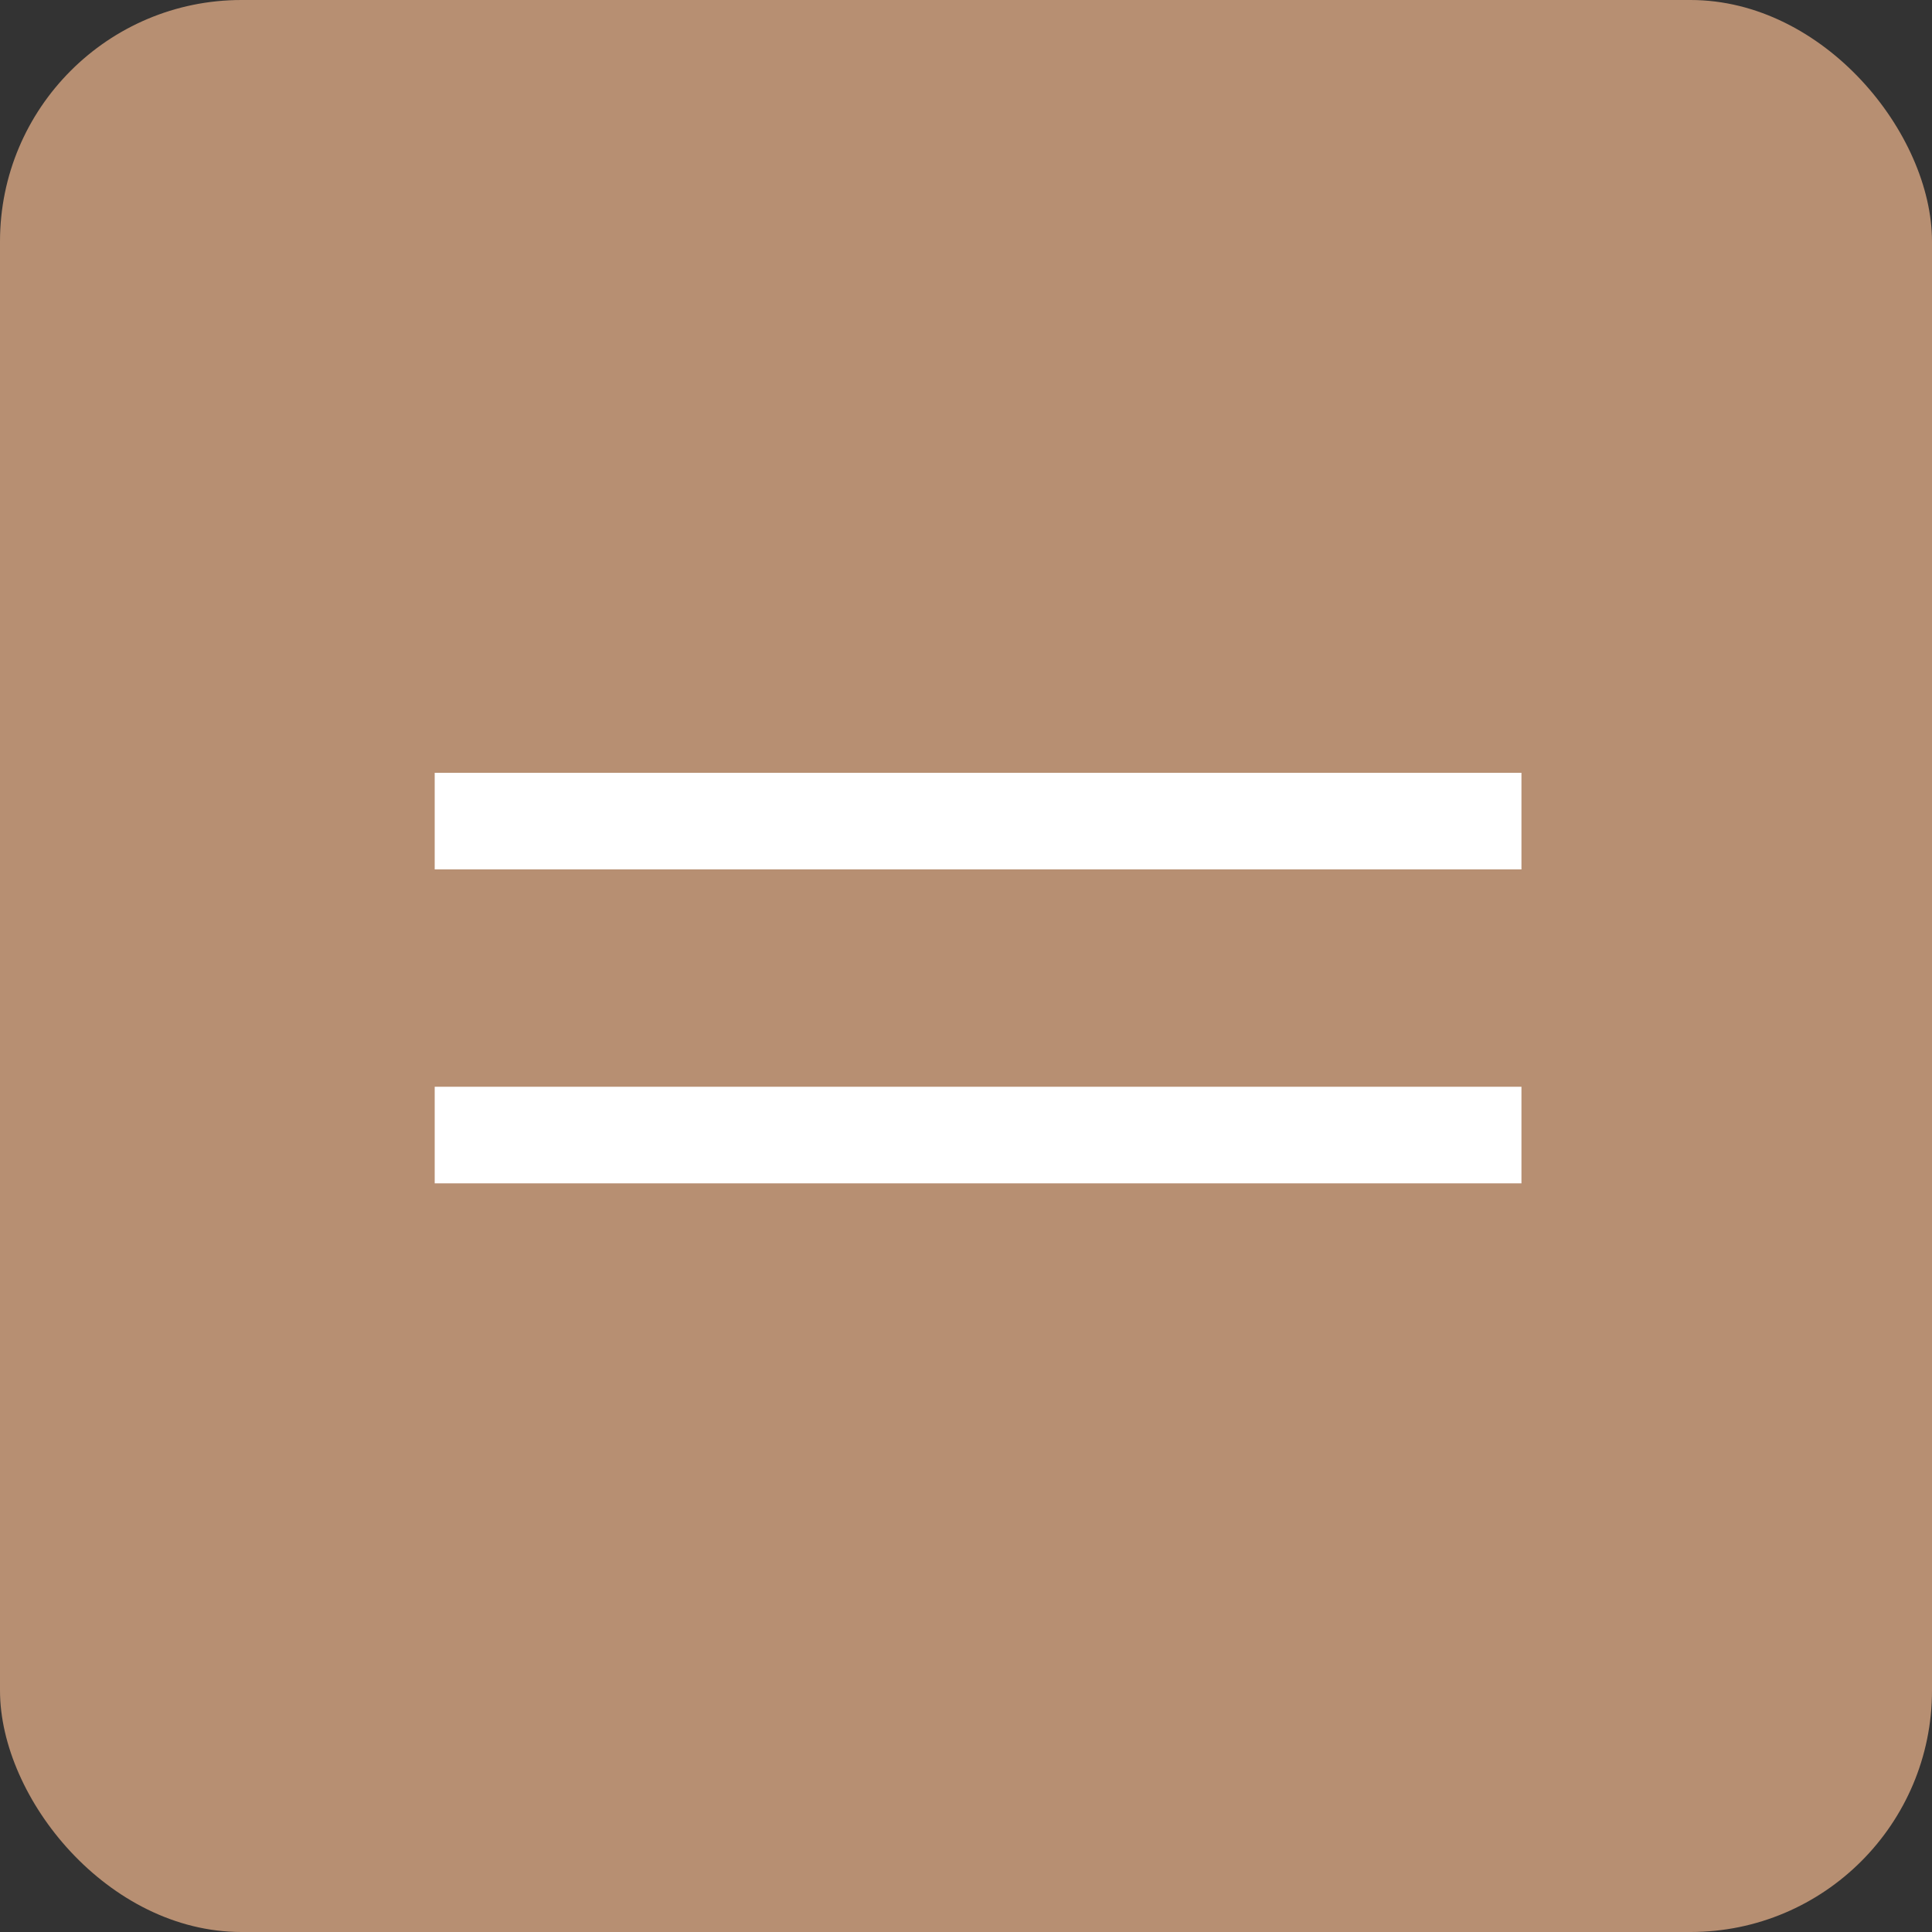
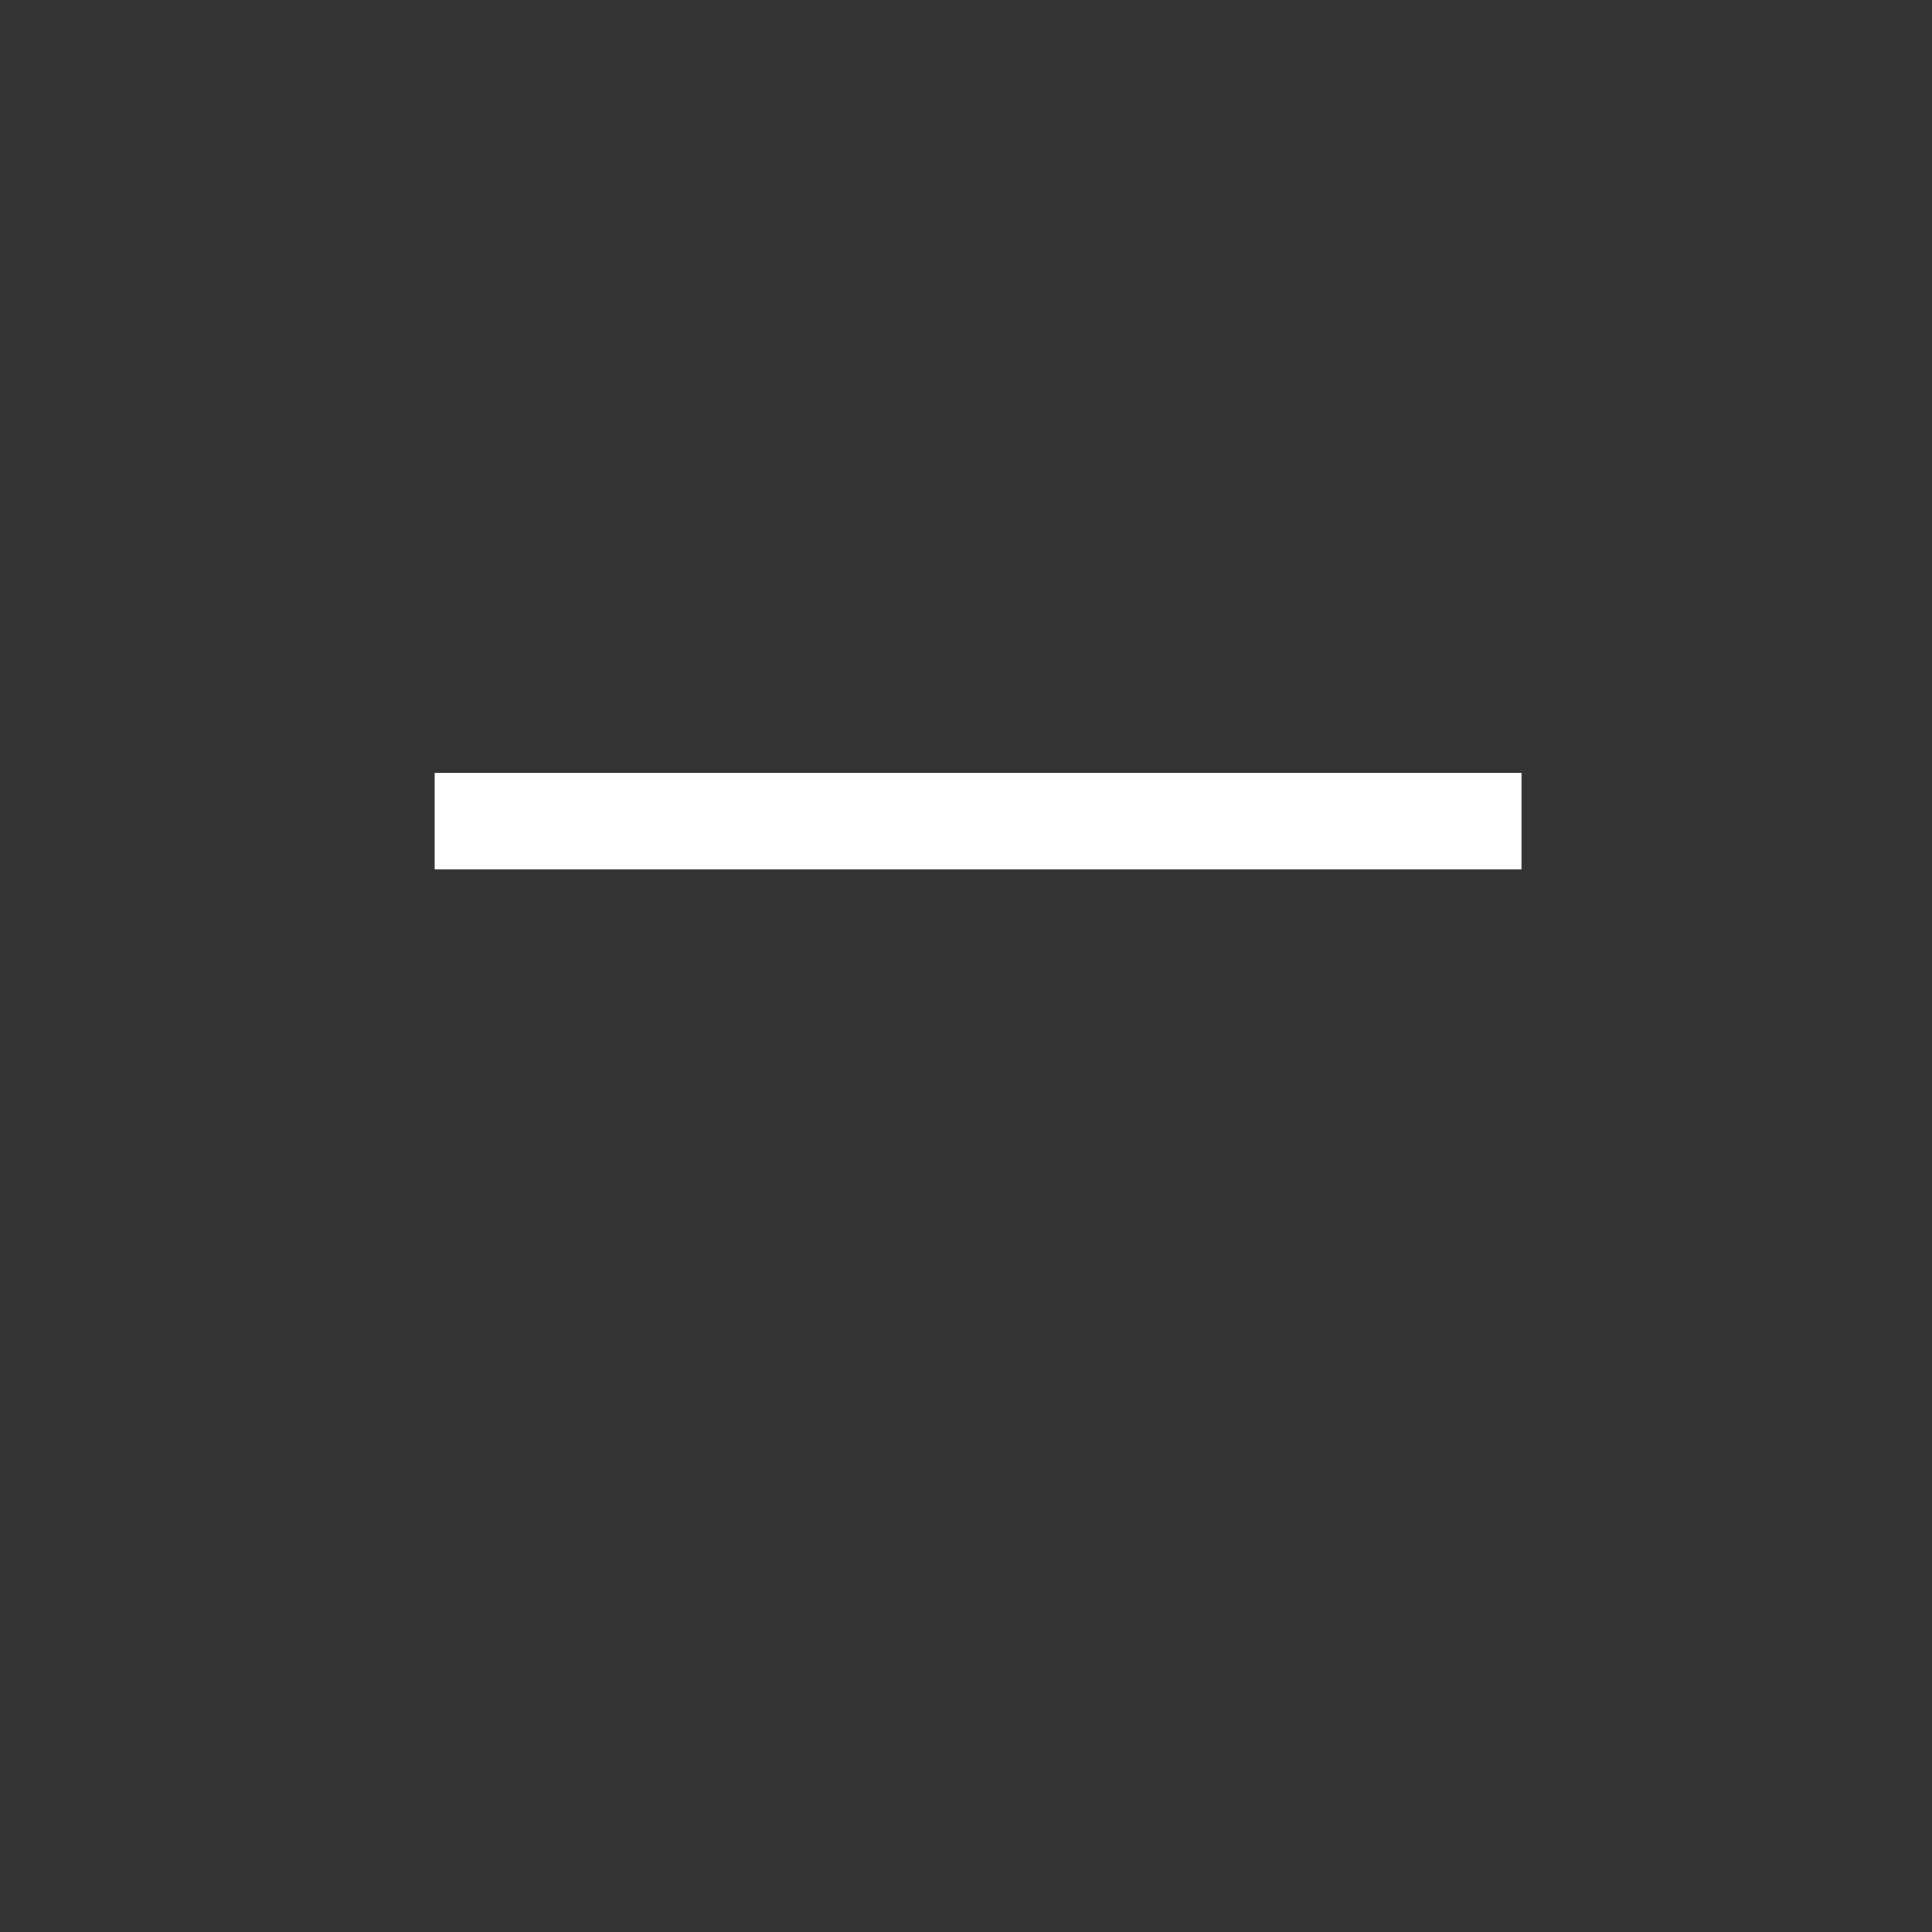
<svg xmlns="http://www.w3.org/2000/svg" width="40" height="40" viewBox="0 0 40 40" fill="none">
  <rect x="0" y="0" width="40" height="40" fill="#333333" stroke="none" />
-   <rect width="40" height="40" rx="5" fill="#B78F72" />
-   <path d="M9 17H31.5M9 23.5H31.5" stroke="white" stroke-width="2" />
+   <path d="M9 17H31.5H31.5" stroke="white" stroke-width="2" />
</svg>